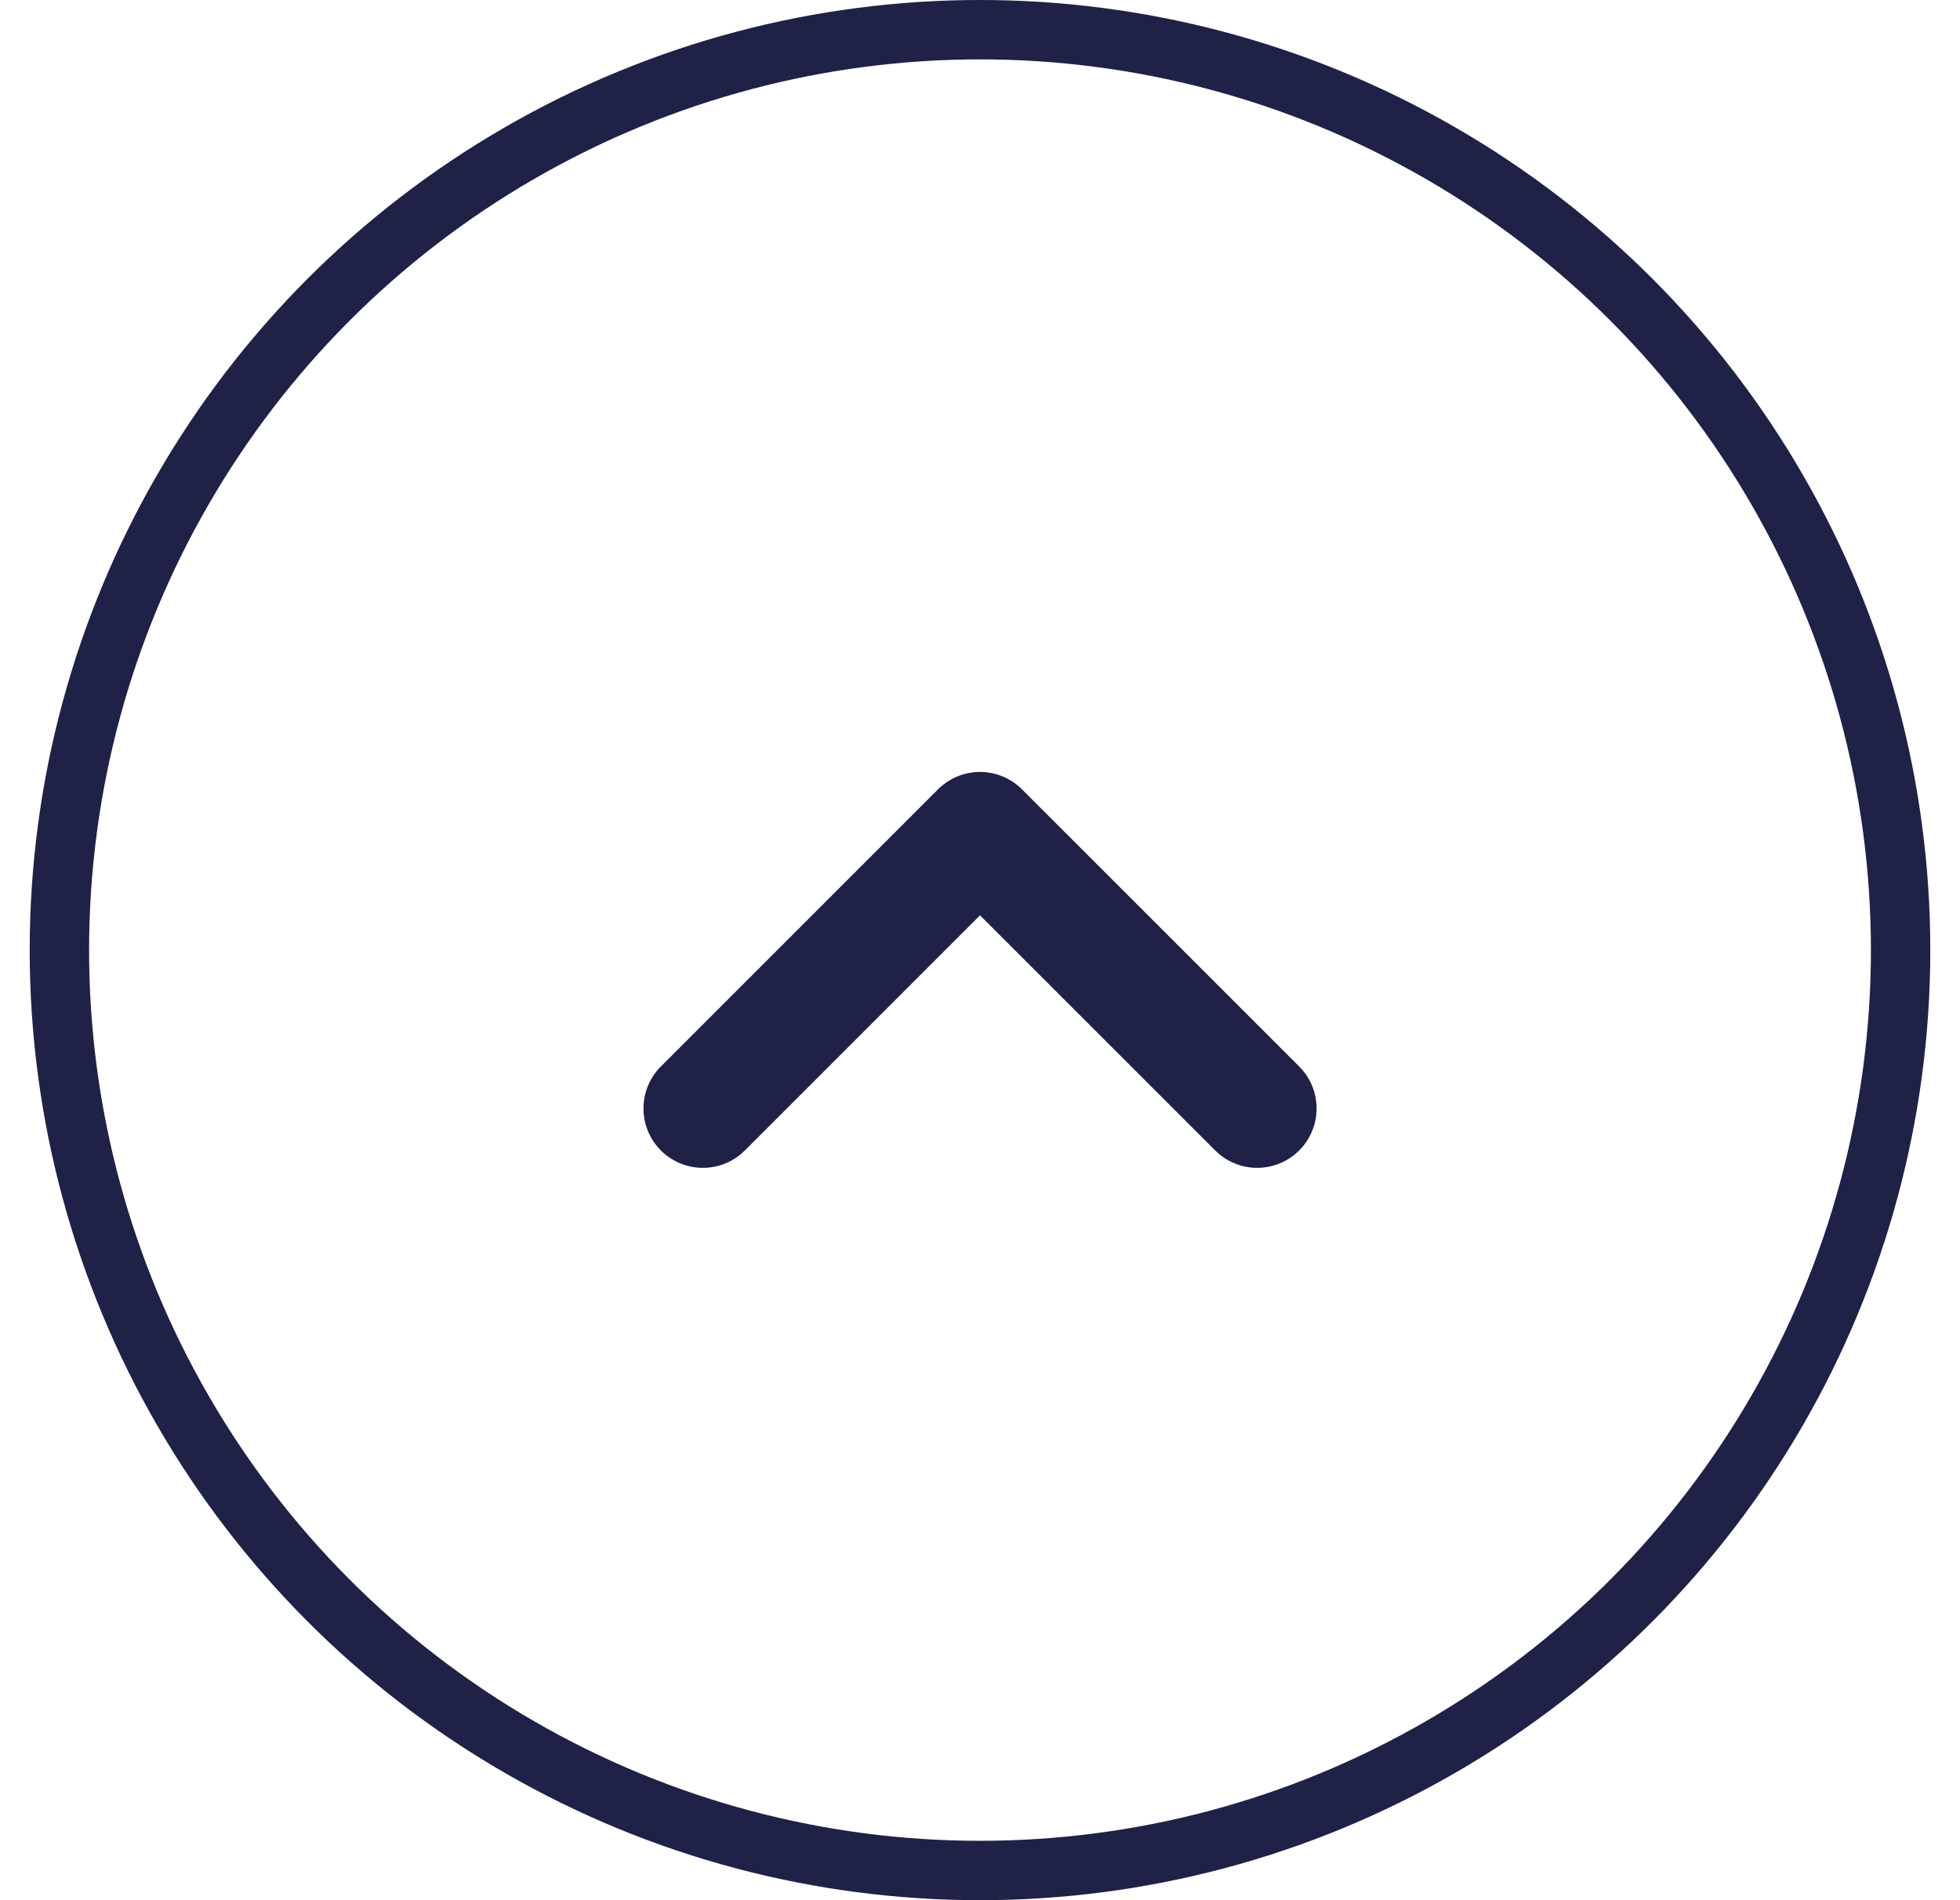
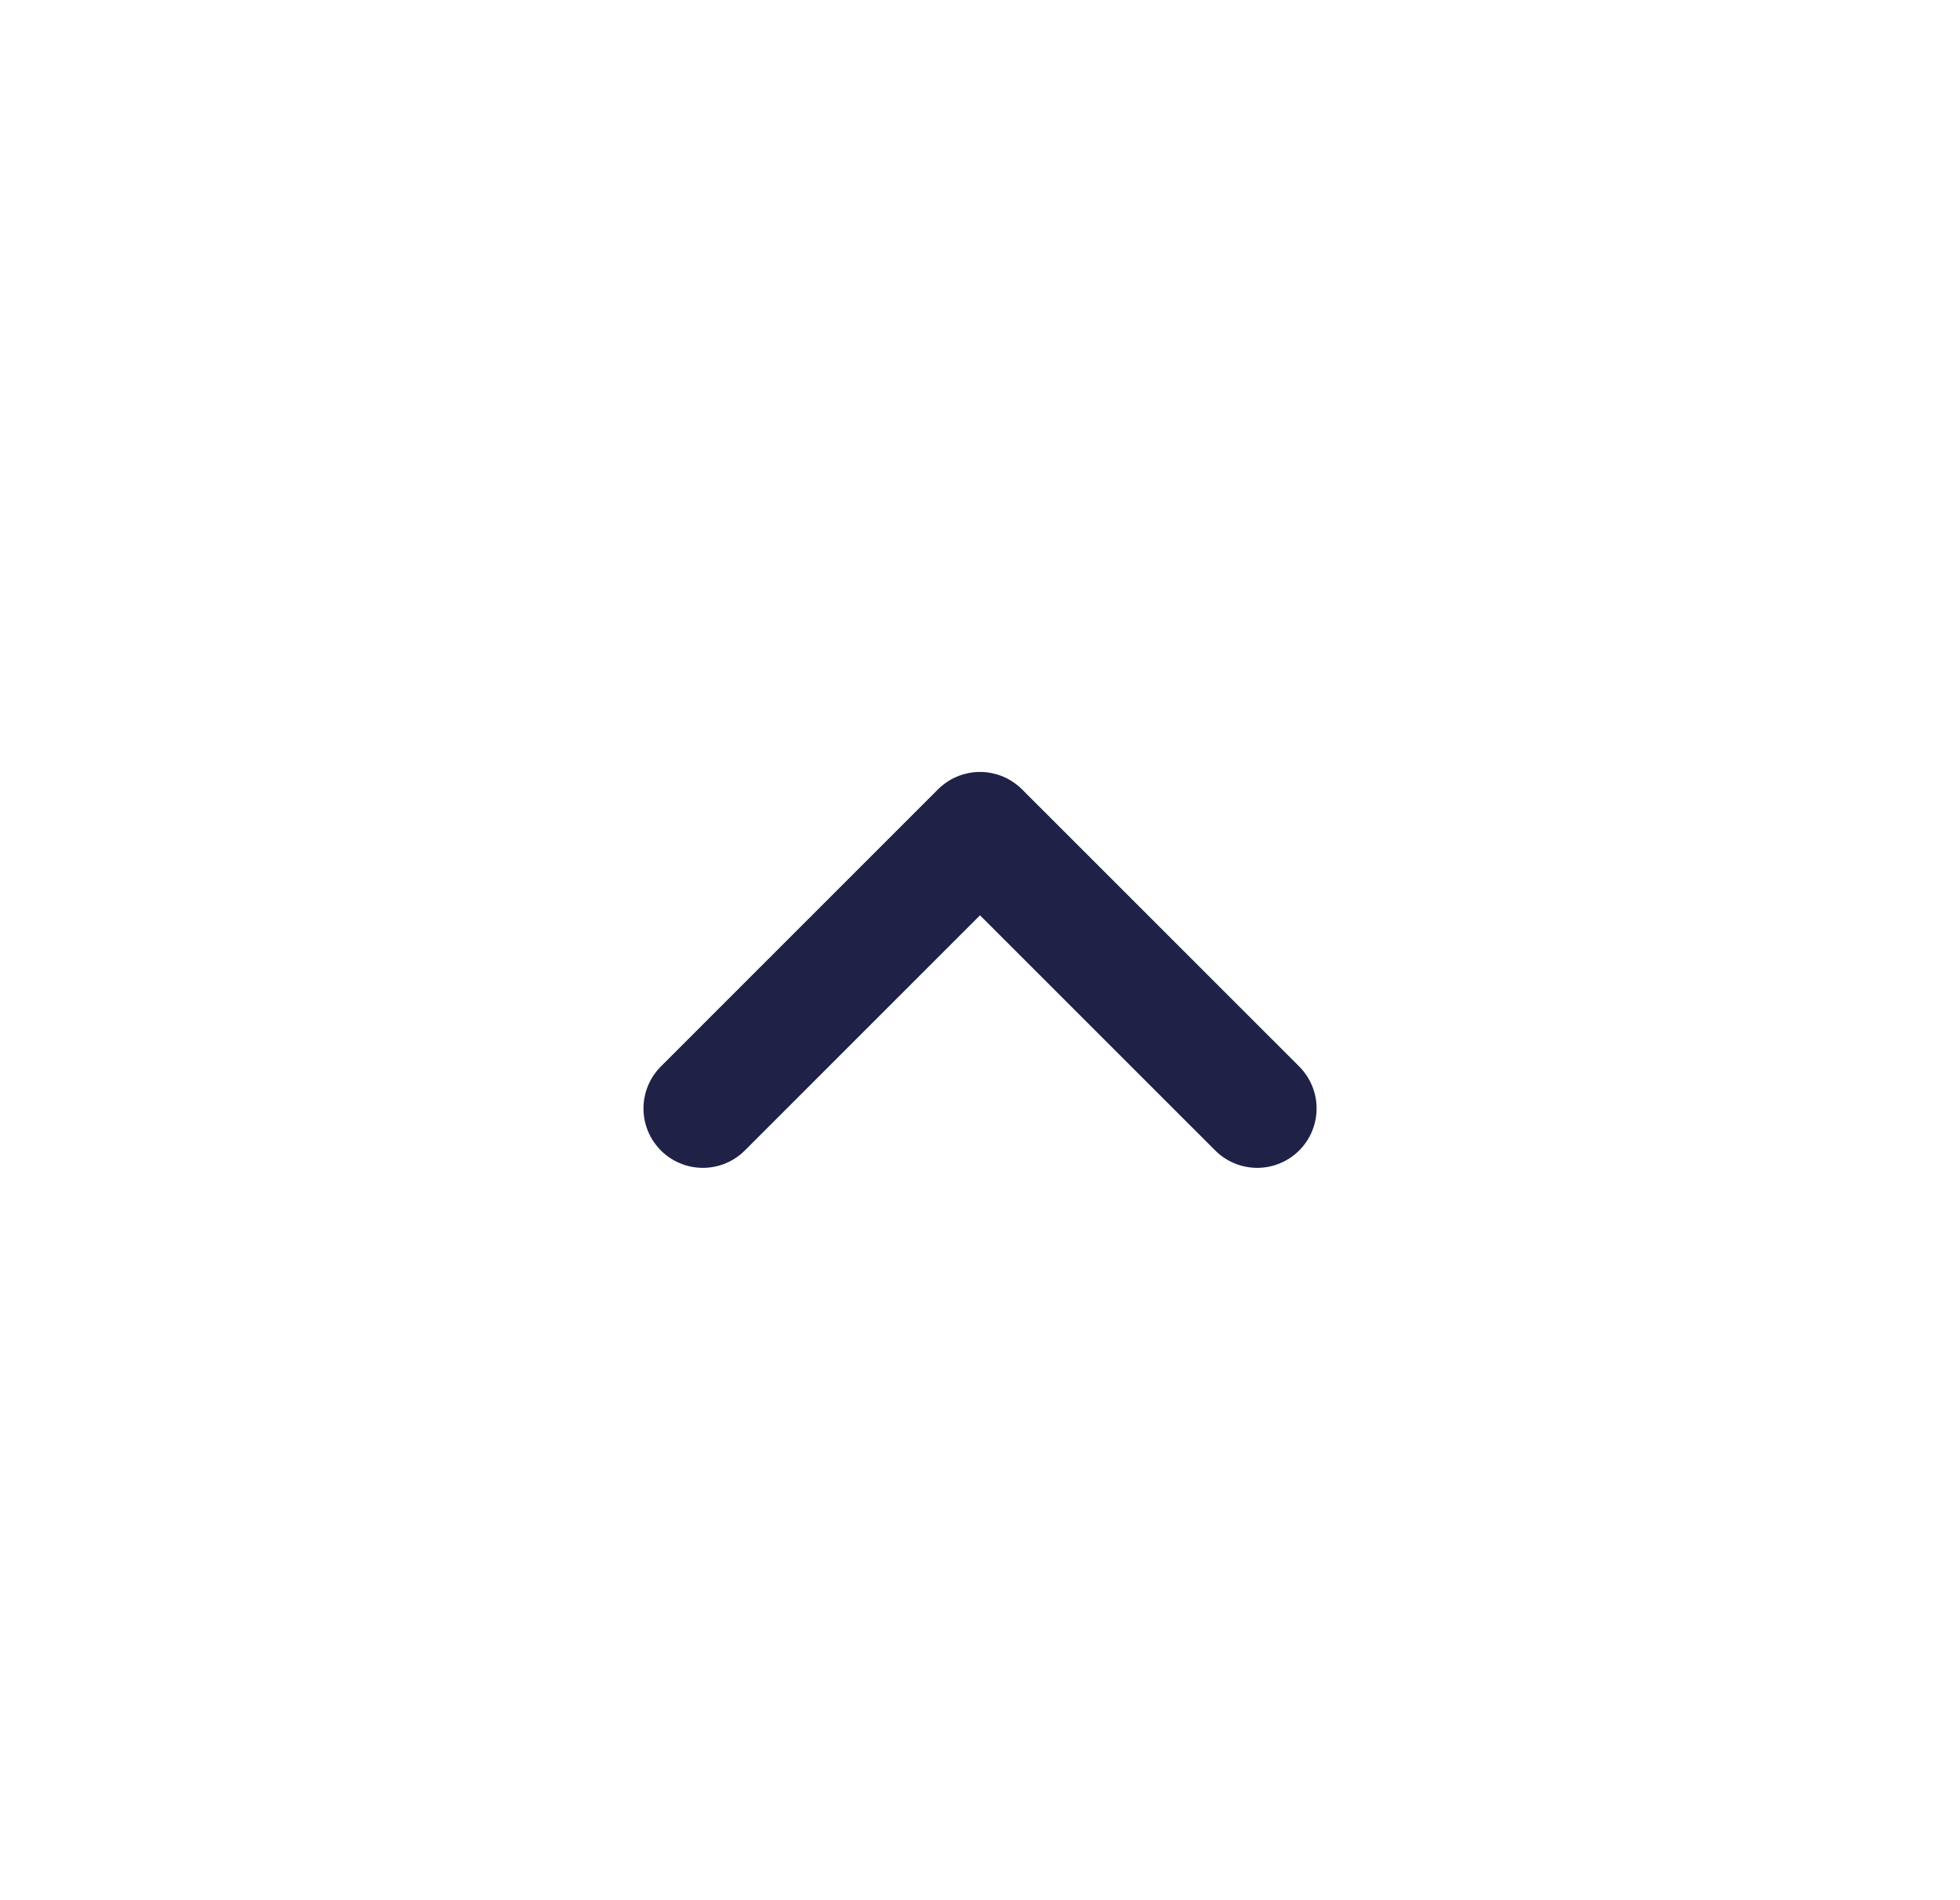
<svg xmlns="http://www.w3.org/2000/svg" width="33" height="32" viewBox="0 0 33 32" fill="none">
-   <circle cx="16.5" cy="16" r="15.5" stroke="#1F2147" />
  <path d="M11.834 18.667L16.5 14L21.167 18.667" stroke="#1F2147" stroke-width="2" stroke-linecap="round" stroke-linejoin="round" />
</svg>